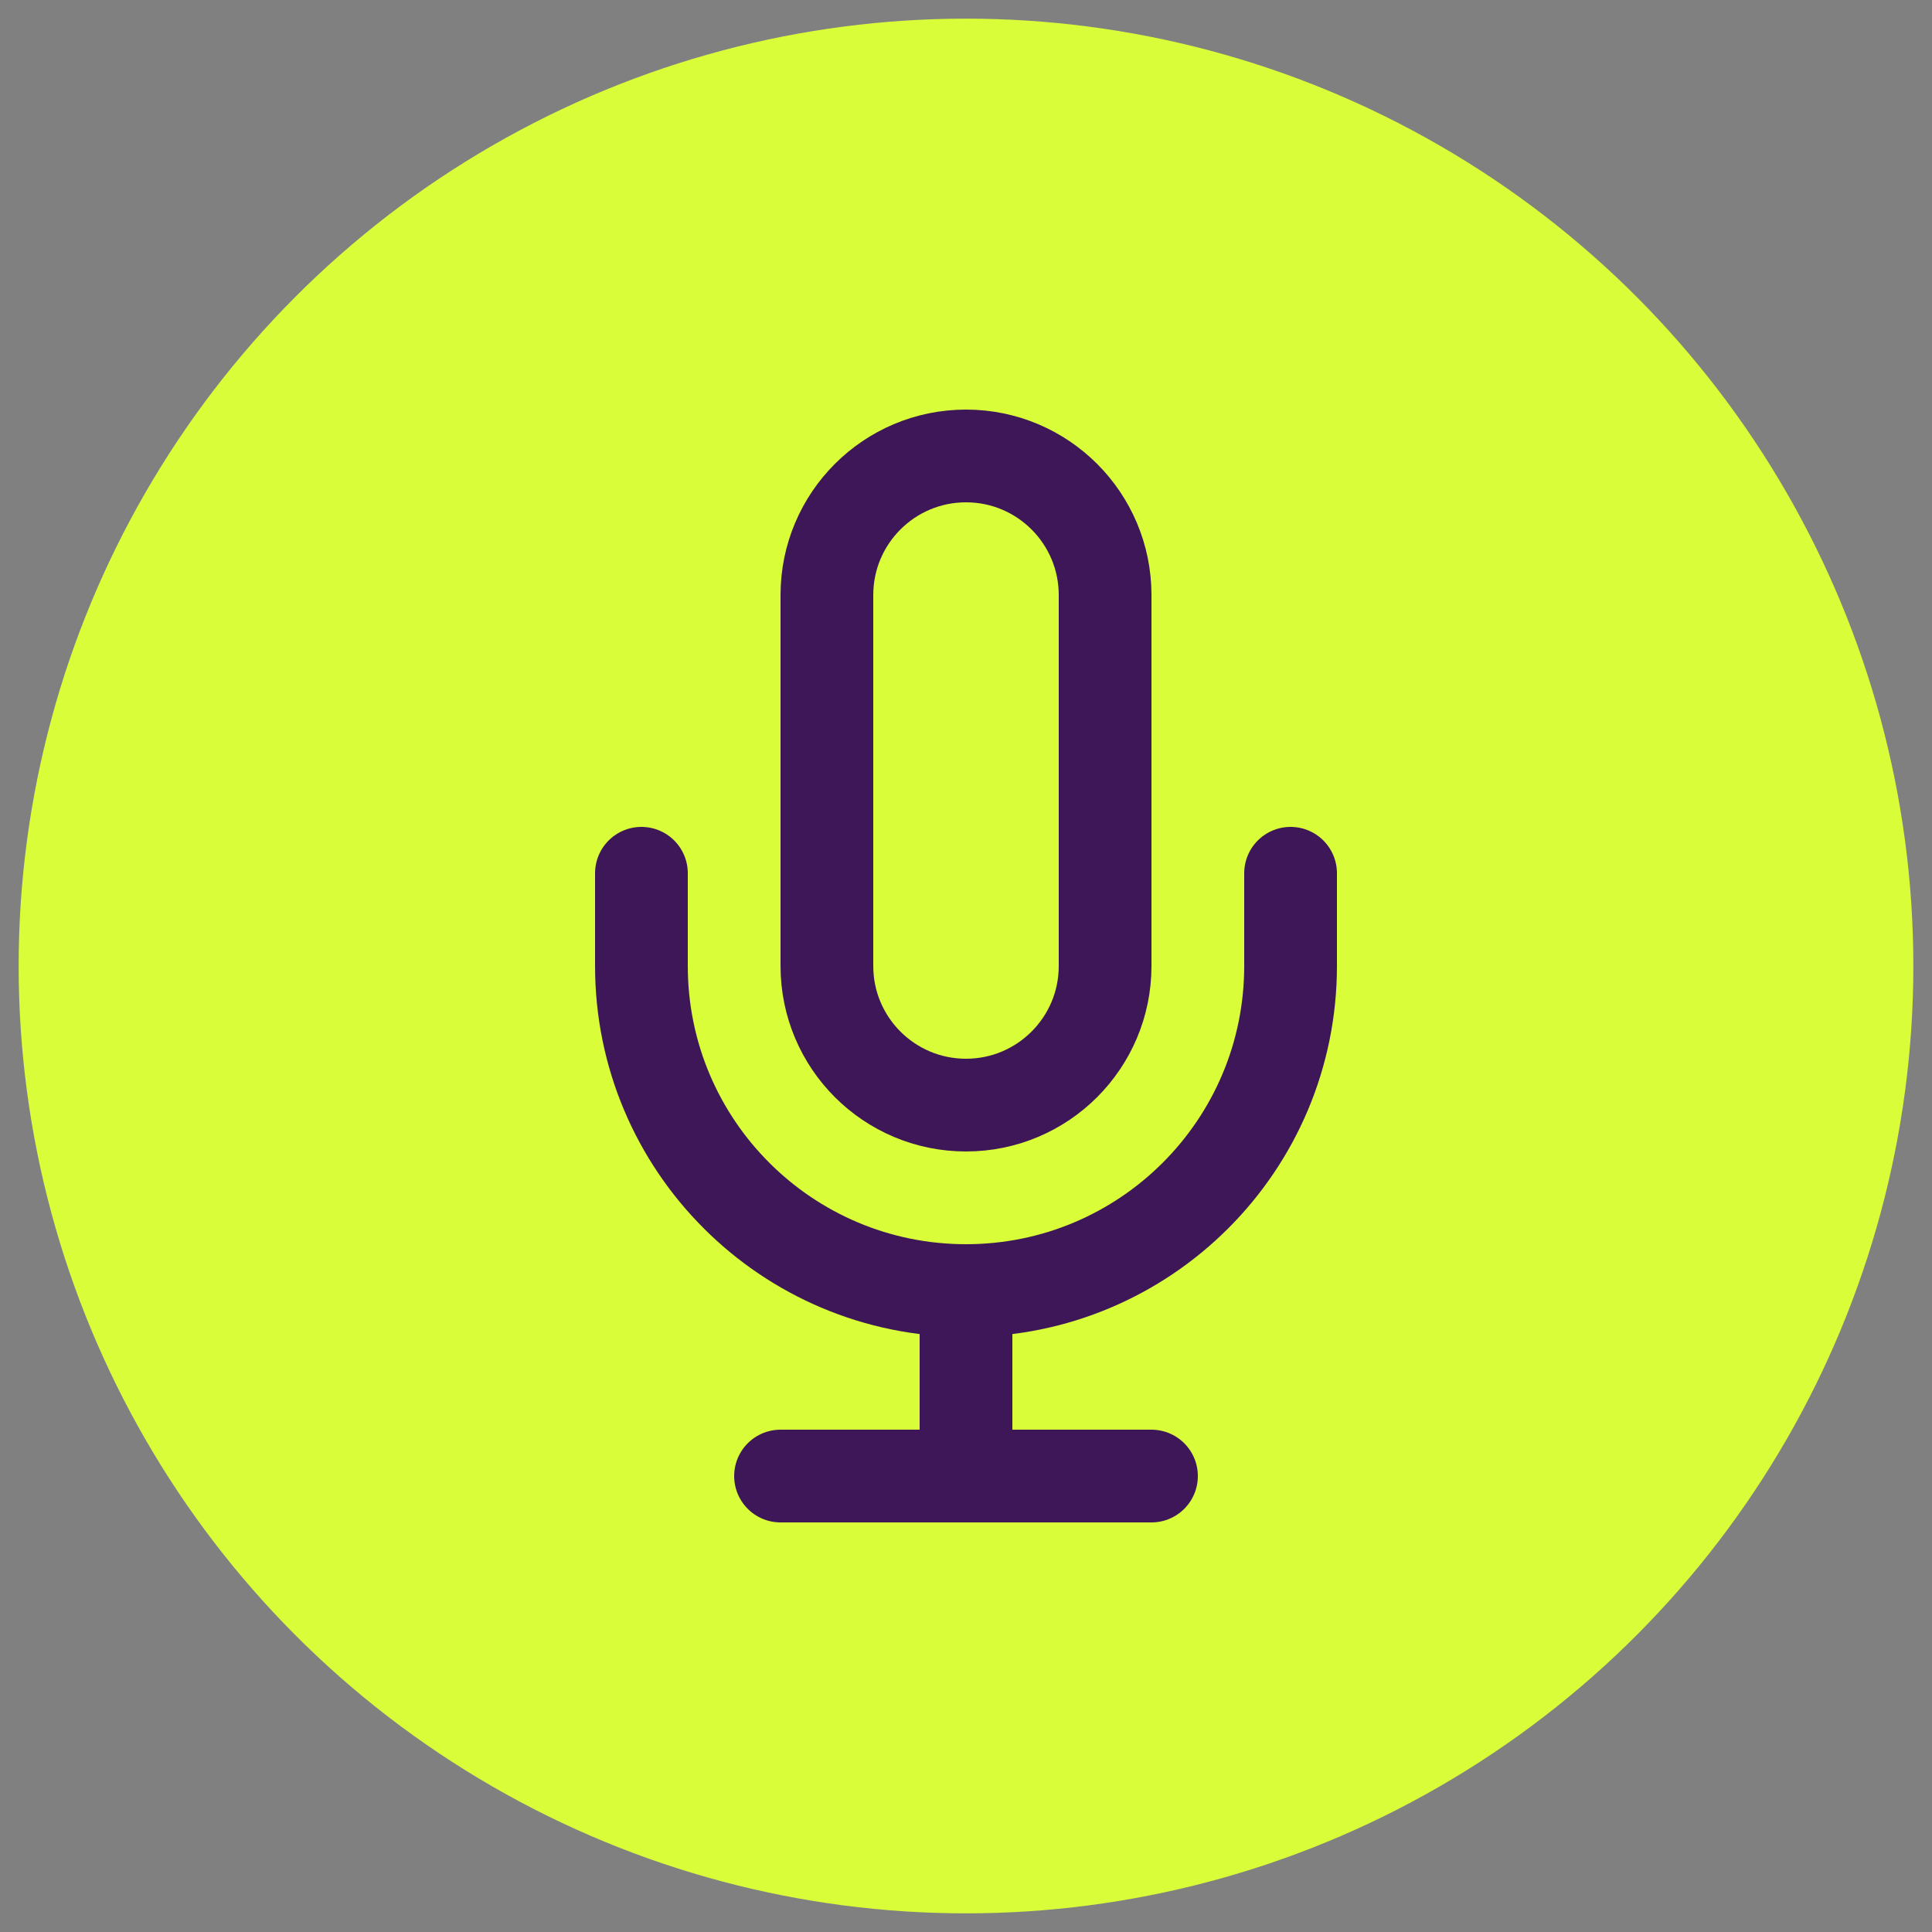
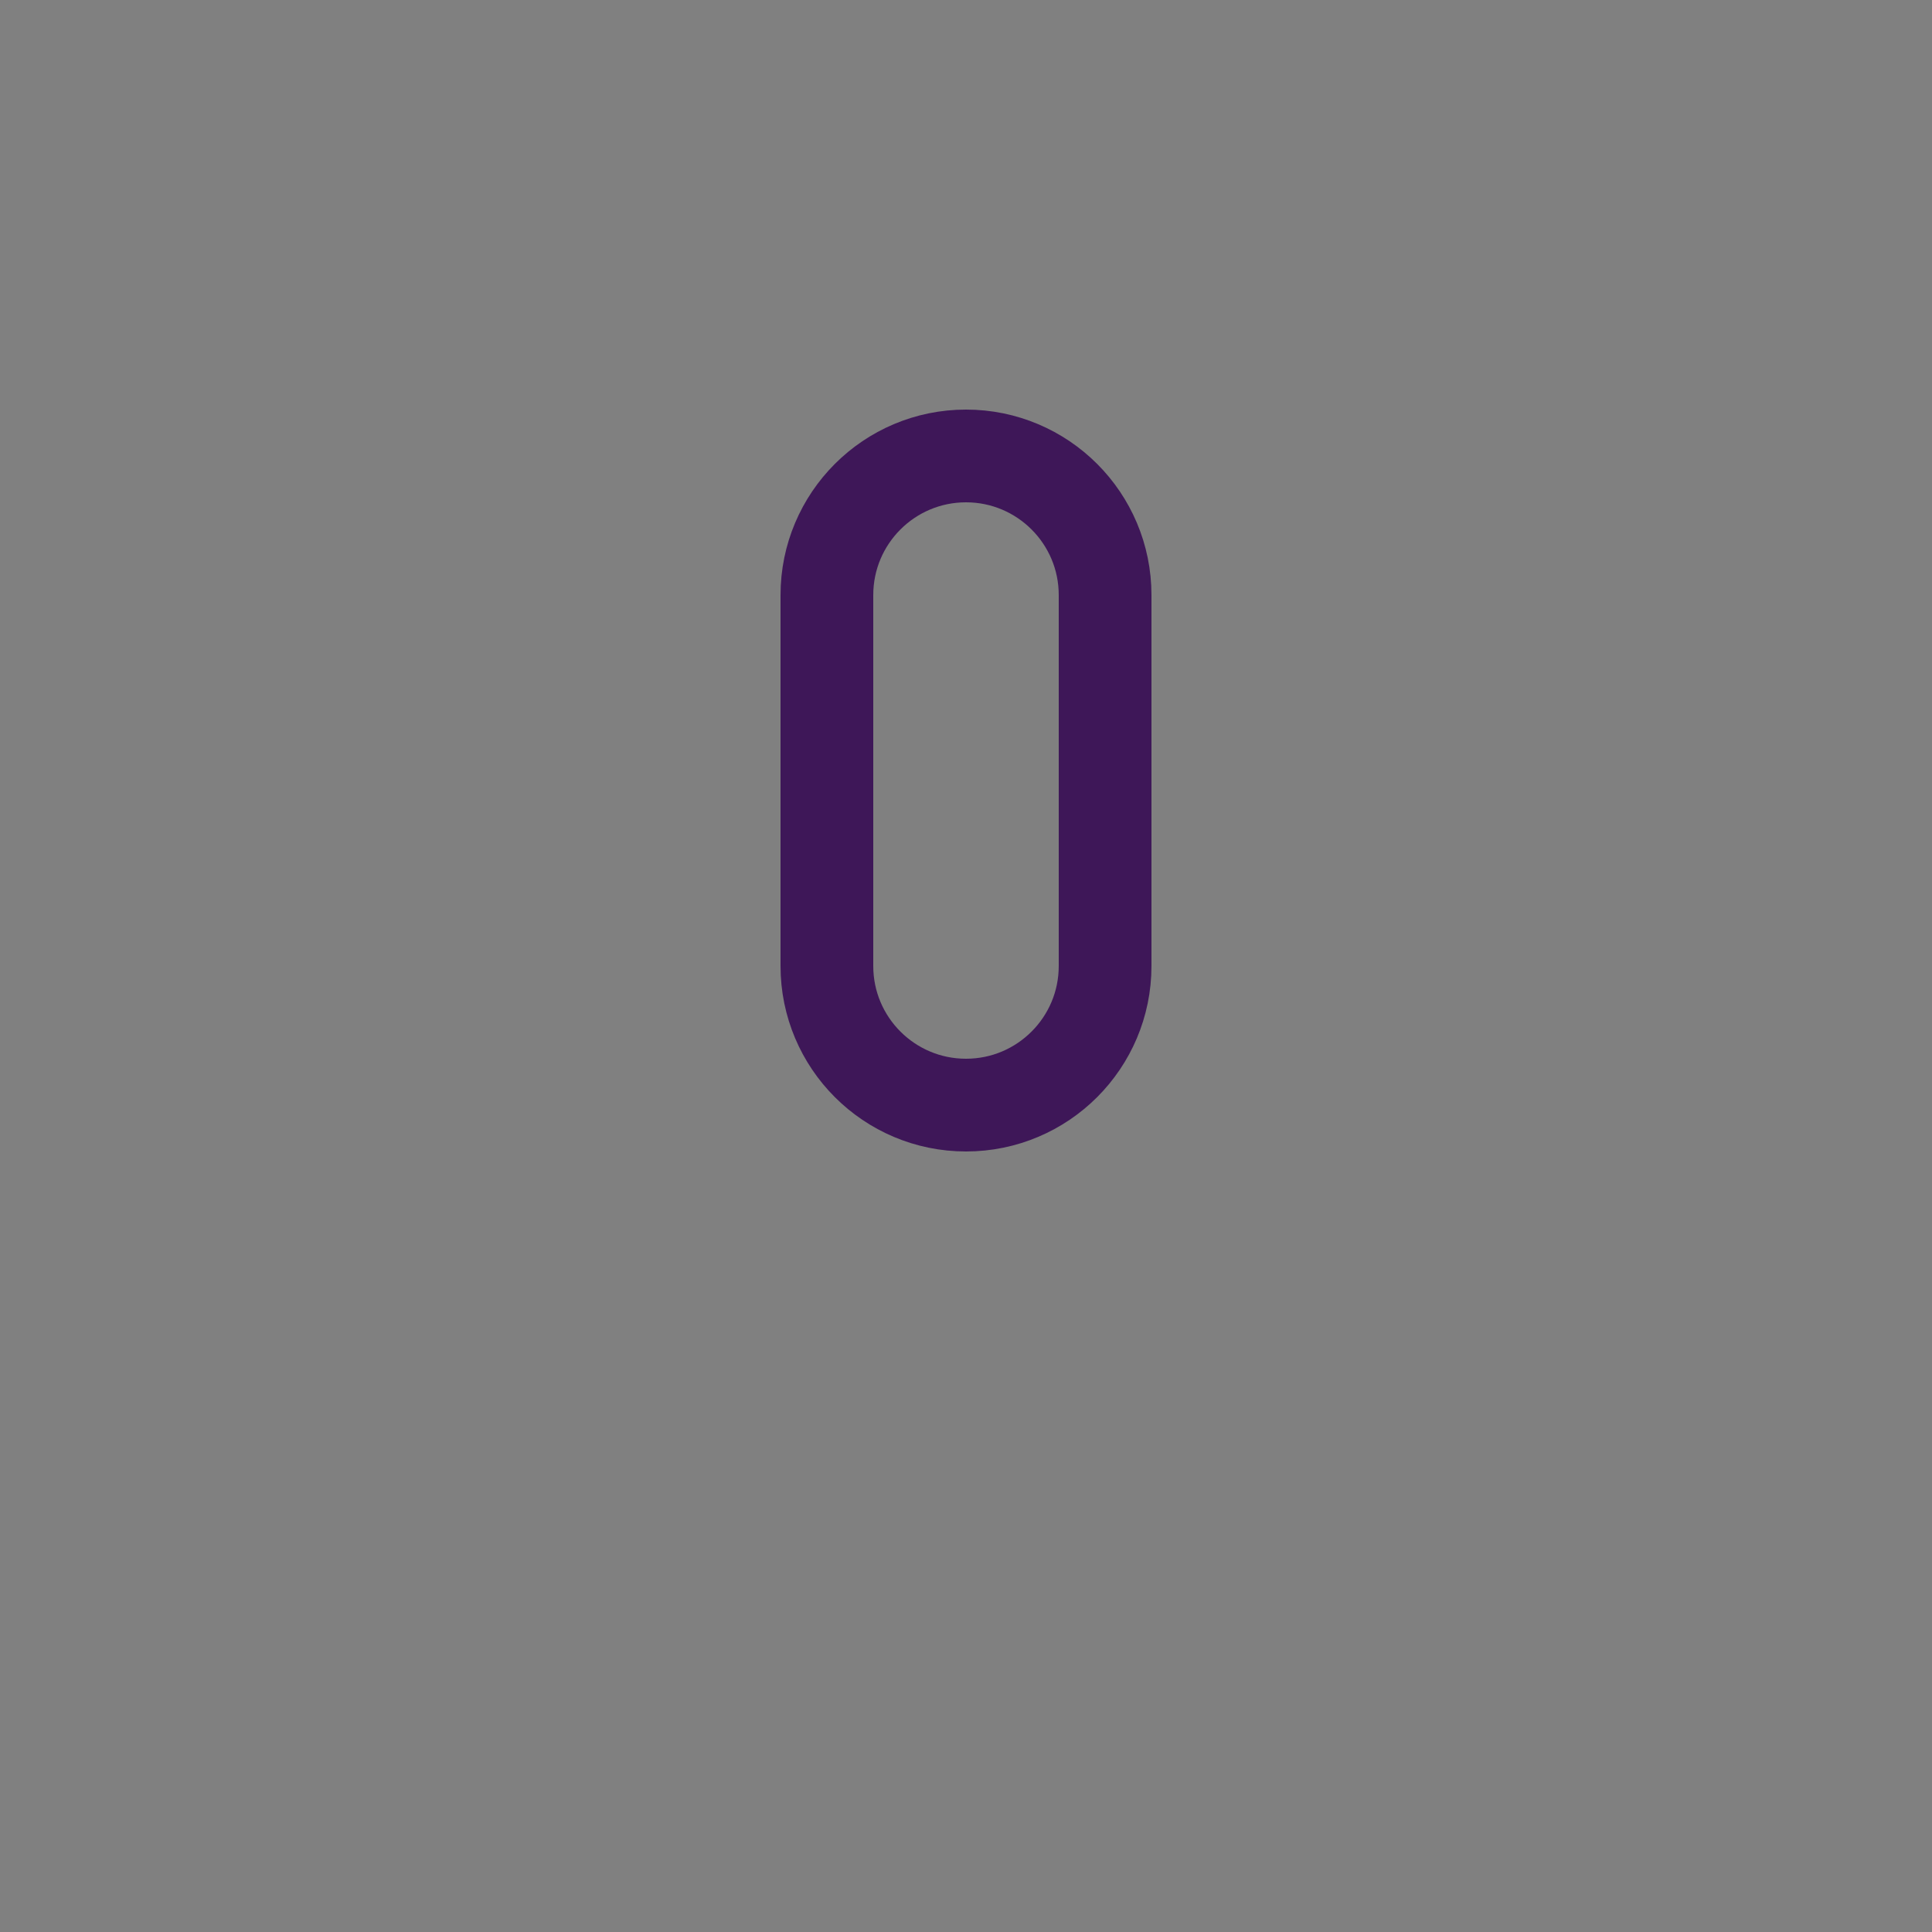
<svg xmlns="http://www.w3.org/2000/svg" version="1.1" viewBox="0 0 75 75">
  <rect x="0" y="0" width="75" height="75" fill="#808080" stroke="none" />
  <defs>
    <style>
      .cls-1 {
        fill: #d9fd39;
      }

      .cls-2 {
        fill: none;
        stroke: #3e1758;
        stroke-linecap: round;
        stroke-linejoin: round;
        stroke-width: 3.6px;
      }
    </style>
  </defs>
  <g>
    <g id="Layer_1">
-       <circle class="cls-1" cx="37.5" cy="37.5" r="36.776" />
      <g>
        <path class="cls-2" d="M37.5,17.7c-2.982,0-5.4,2.418-5.4,5.4v14.4c0,2.982,2.418,5.4,5.4,5.4s5.4-2.418,5.4-5.4v-14.4c0-2.982-2.418-5.4-5.4-5.4Z" />
-         <path class="cls-2" d="M50.1,33.9v3.6c0,6.959-5.641,12.6-12.6,12.6s-12.6-5.641-12.6-12.6v-3.6" />
-         <line class="cls-2" x1="37.5" y1="50.1" x2="37.5" y2="57.3" />
-         <line class="cls-2" x1="30.3" y1="57.3" x2="44.7" y2="57.3" />
      </g>
    </g>
  </g>
</svg>